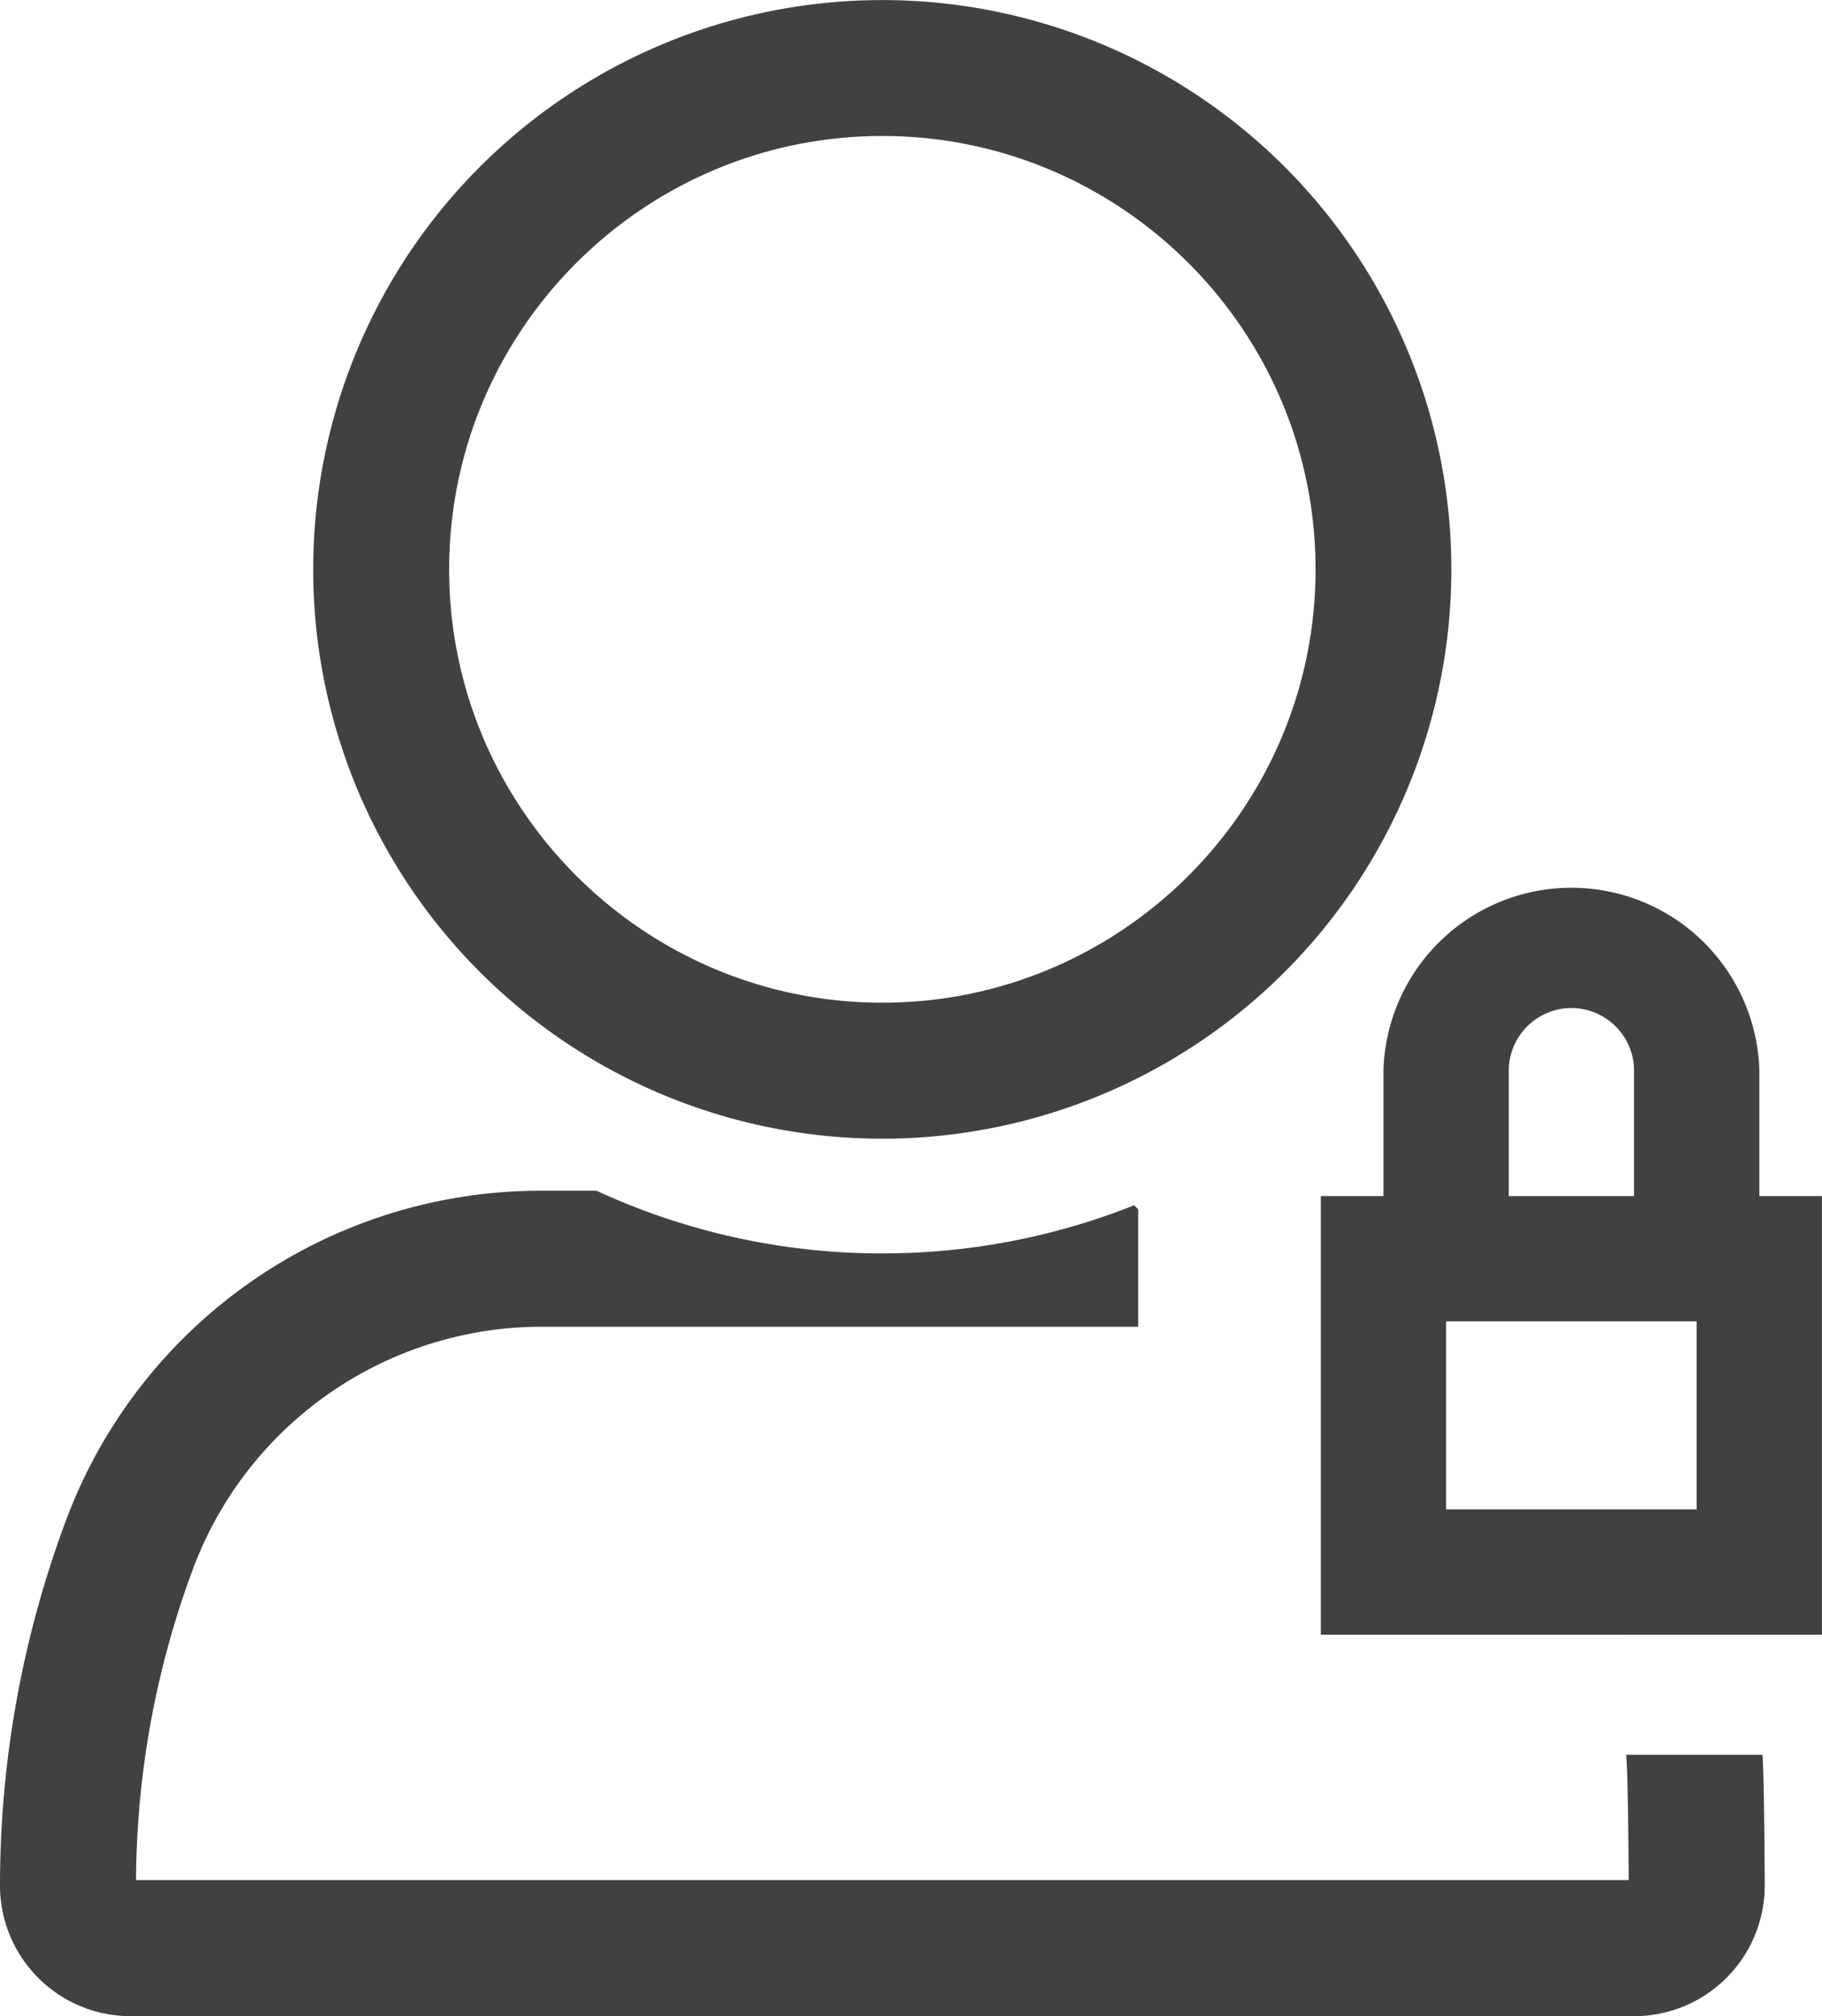
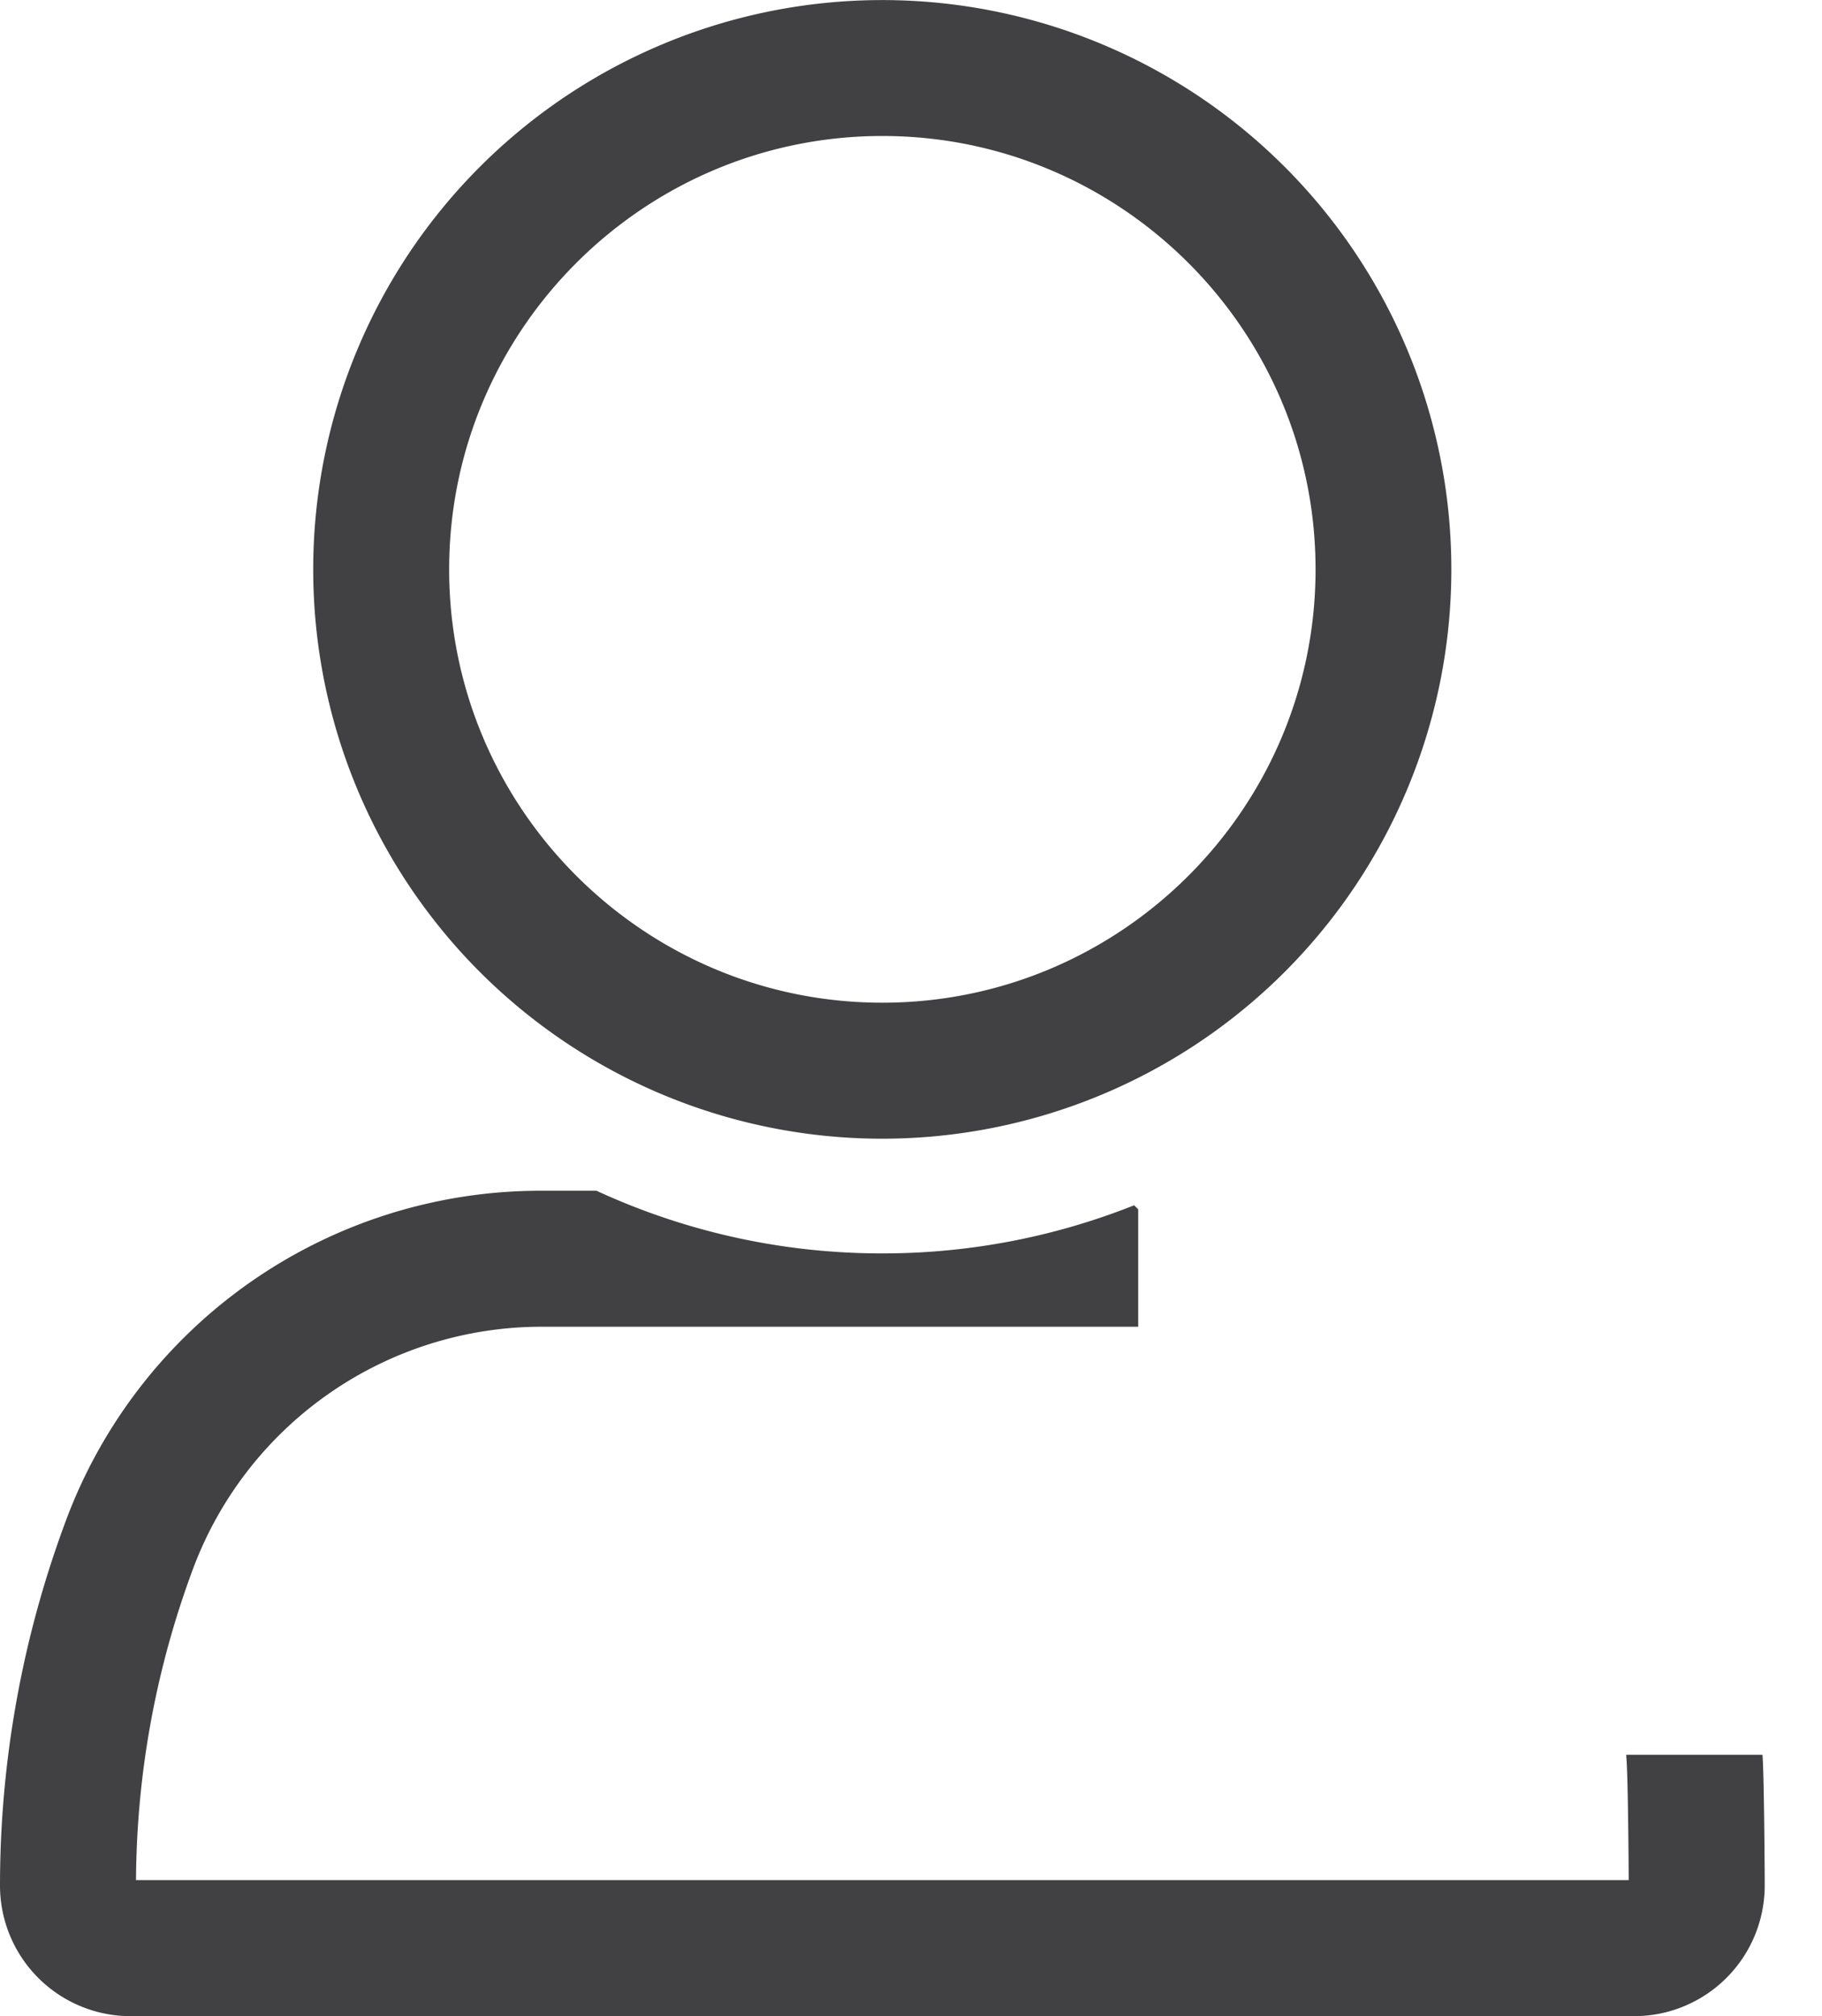
<svg xmlns="http://www.w3.org/2000/svg" width="25.601" height="28.316" viewBox="0 0 25.601 28.316">
  <g fill="#414042">
    <path stroke="#414042" stroke-width=".15" stroke-miterlimit="10" d="M12.398 15.918a7.921 7.921 0 1 0-7.922-7.921 7.92 7.92 0 0 0 7.922 7.921zm0-14.083c3.397 0 6.162 2.764 6.162 6.162s-2.764 6.161-6.162 6.161-6.162-2.764-6.162-6.161S9 1.835 12.398 1.835zM22.93 24.721c.02.292.03 1.466.03 1.76H1.836c0-1.54.274-3.053.814-4.495a5.306 5.306 0 0 1 4.945-3.427h8.323v-1.543a9.626 9.626 0 0 1-3.521.663 9.626 9.626 0 0 1-4.032-.88h-.769a7.042 7.042 0 0 0-6.594 4.569 14.588 14.588 0 0 0-.927 5.113 1.76 1.76 0 0 0 1.761 1.761H22.96a1.76 1.76 0 0 0 1.761-1.761c0-.294-.01-1.467-.027-1.76H22.93z" />
-     <path d="M24.721 16.799v-1.761a2.642 2.642 0 0 0-5.282 0v1.761h-.88v6.161H25.6v-6.161h-.879zM21.2 15.038c0-.485.395-.88.88-.88s.88.395.88.88v1.761H21.2v-1.761zm2.64 6.162h-3.521v-2.641h3.521V21.2z" />
  </g>
</svg>